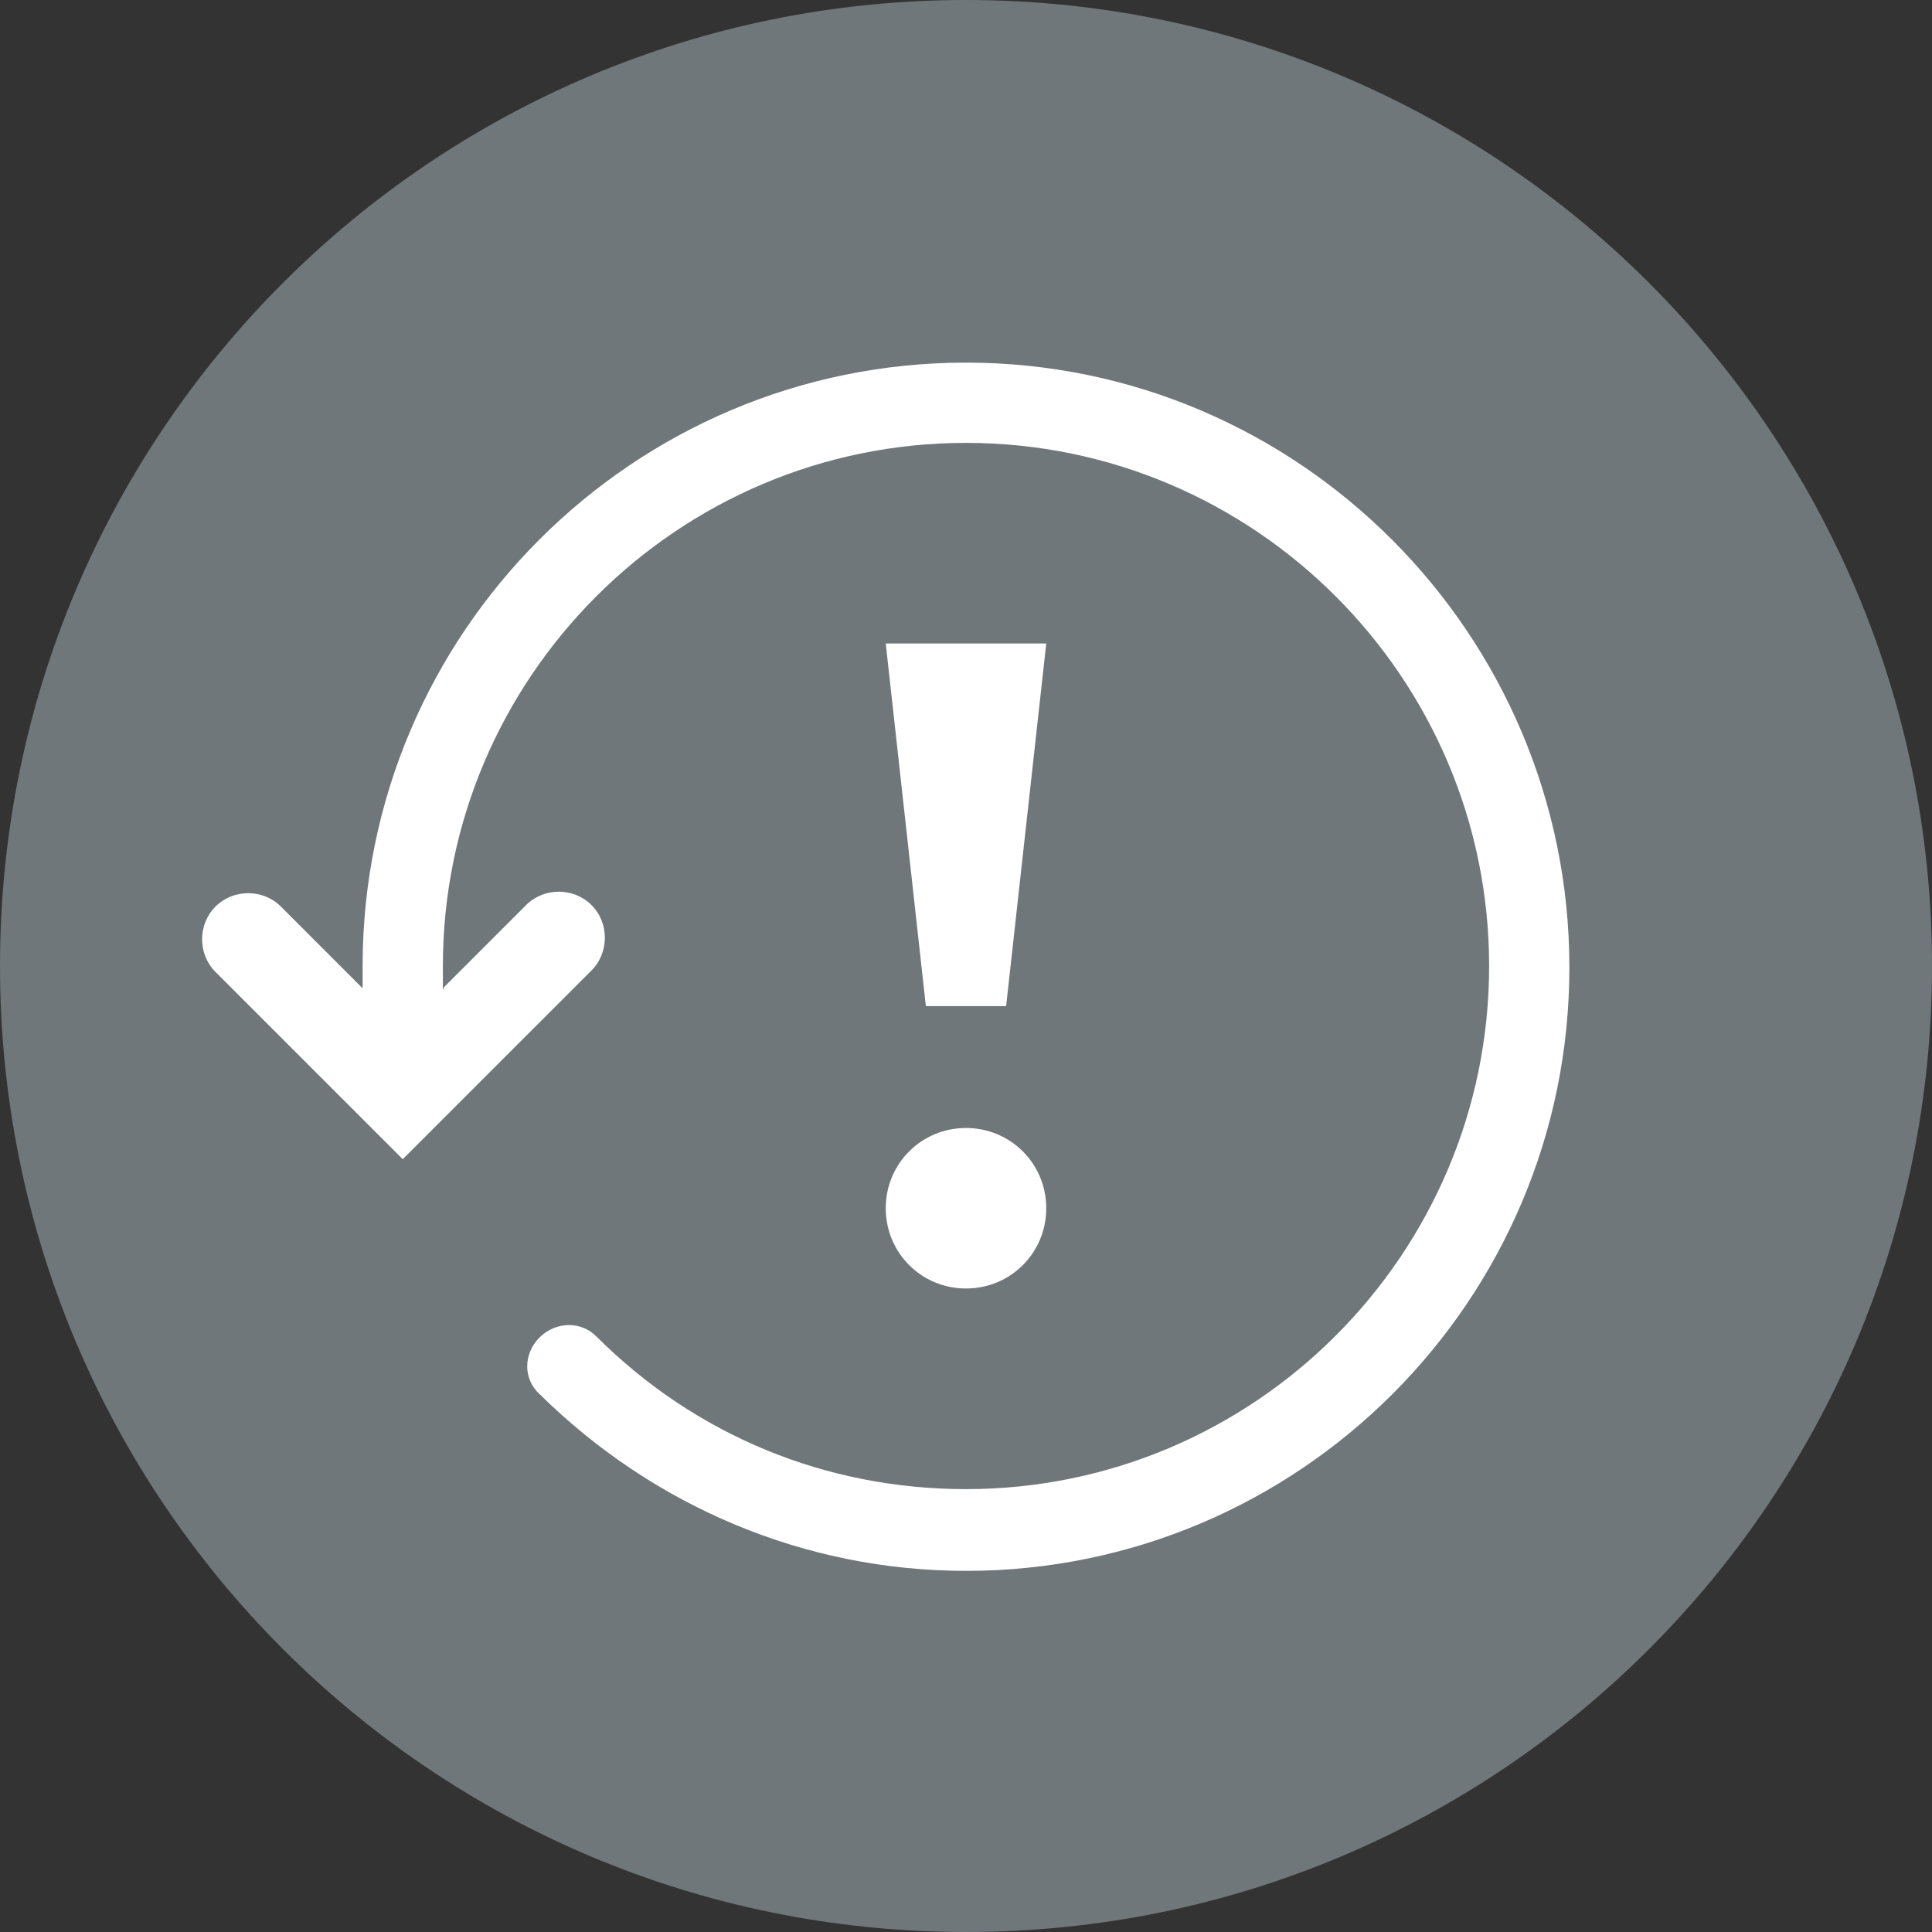
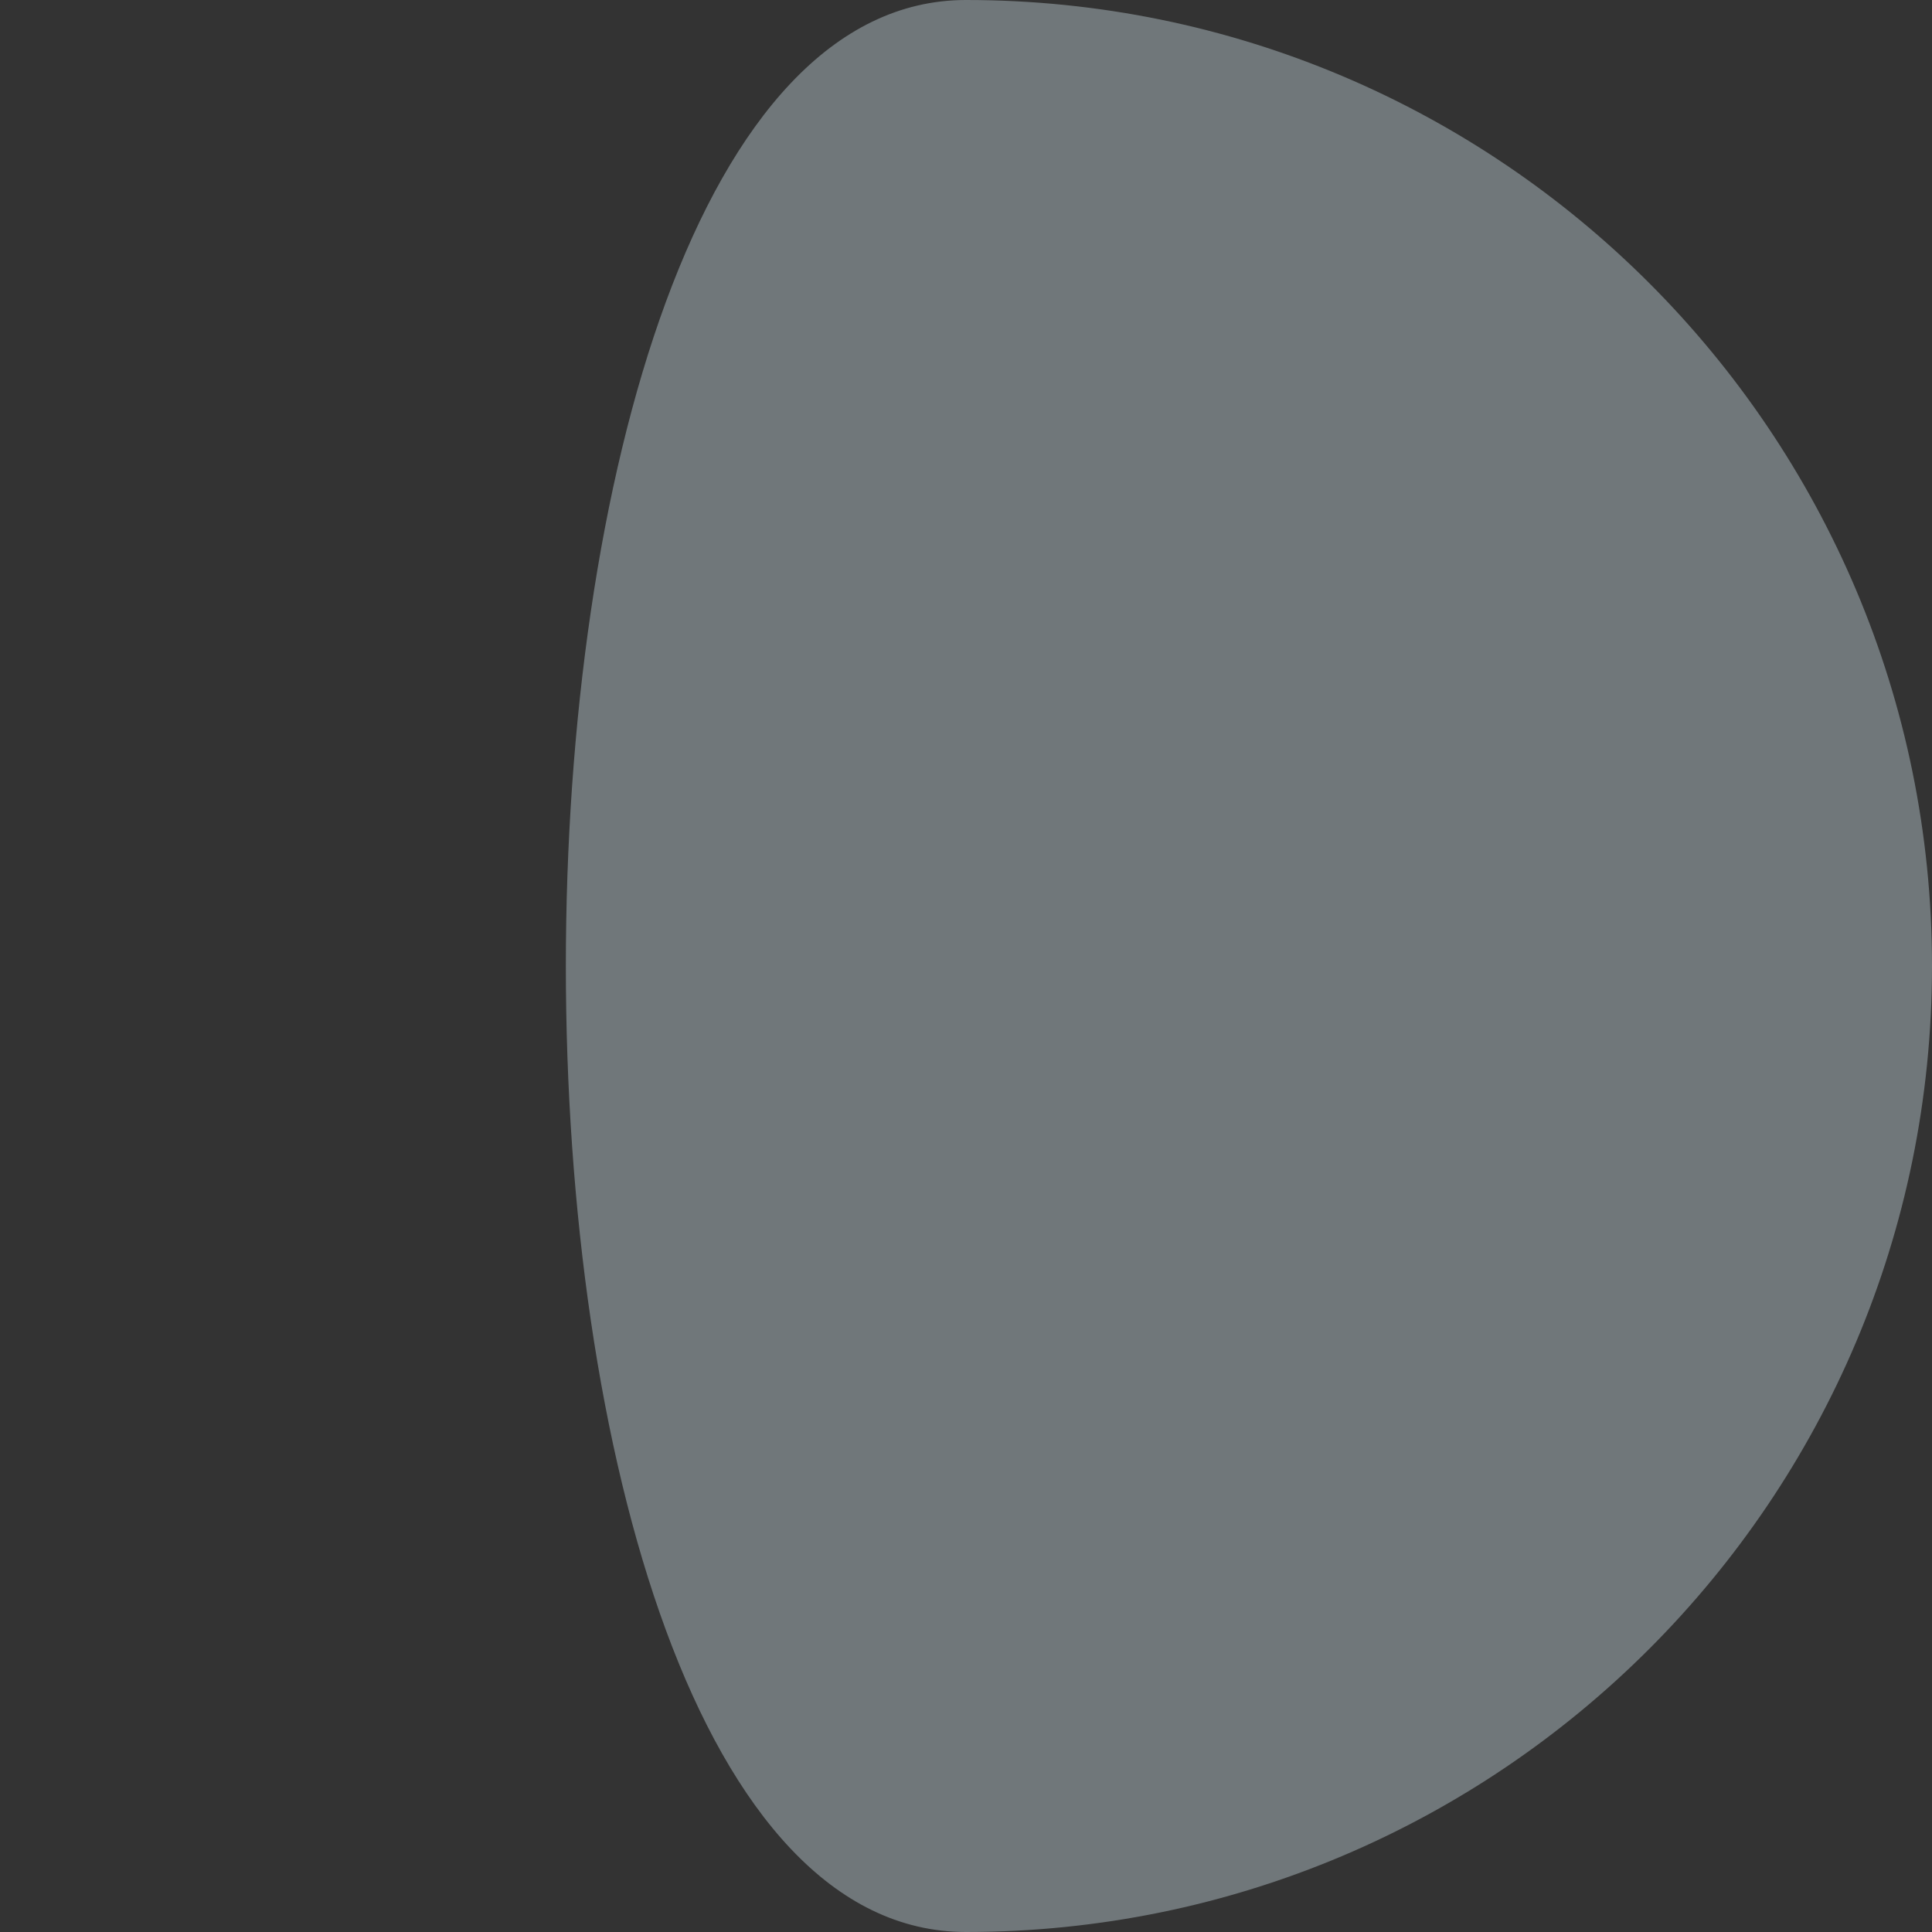
<svg xmlns="http://www.w3.org/2000/svg" version="1.1" id="Layer_3" x="0px" y="0px" viewBox="0 0 13 13" style="enable-background:new 0 0 13 13;" xml:space="preserve">
  <rect x="0" y="0" width="13" height="13" fill="#333333" stroke="none" />
  <style type="text/css">
	.st0{fill-rule:evenodd;clip-rule:evenodd;fill:#70777A;}
	.st1{fill:#FFFFFF;}
</style>
  <g>
-     <path class="st0" d="M6.5,0C10.09,0,13,2.91,13,6.5S10.09,13,6.5,13C2.91,13,0,10.09,0,6.5S2.91,0,6.5,0z" />
+     <path class="st0" d="M6.5,0C10.09,0,13,2.91,13,6.5S10.09,13,6.5,13S2.91,0,6.5,0z" />
  </g>
-   <path class="st1" d="M6.5,8.67c0.3,0,0.54-0.24,0.54-0.54c0-0.3-0.24-0.54-0.54-0.54S5.96,7.83,5.96,8.13  C5.96,8.43,6.2,8.67,6.5,8.67z M6.5,2.44c-2.24,0-4.06,1.82-4.06,4.06v0.15L2.36,6.57L1.89,6.1c-0.12-0.12-0.32-0.12-0.44,0  c-0.12,0.12-0.12,0.32,0,0.44l1.26,1.26l0.26-0.26c0.02-0.02,0.04-0.04,0.06-0.06l0.95-0.95c0.12-0.12,0.12-0.32,0-0.44  c-0.12-0.12-0.32-0.12-0.44,0L2.99,6.64L2.98,6.66V6.5c0-1.94,1.58-3.52,3.52-3.52s3.52,1.58,3.52,3.52s-1.58,3.52-3.52,3.52  c-0.94,0-1.82-0.36-2.49-1.03C3.91,8.89,3.74,8.89,3.63,9c-0.11,0.11-0.11,0.28,0,0.38c0.77,0.76,1.79,1.19,2.87,1.19  c2.24,0,4.06-1.82,4.06-4.06S8.74,2.44,6.5,2.44z M6.77,6.77l0.27-2.44H5.96l0.27,2.44H6.77z" />
</svg>